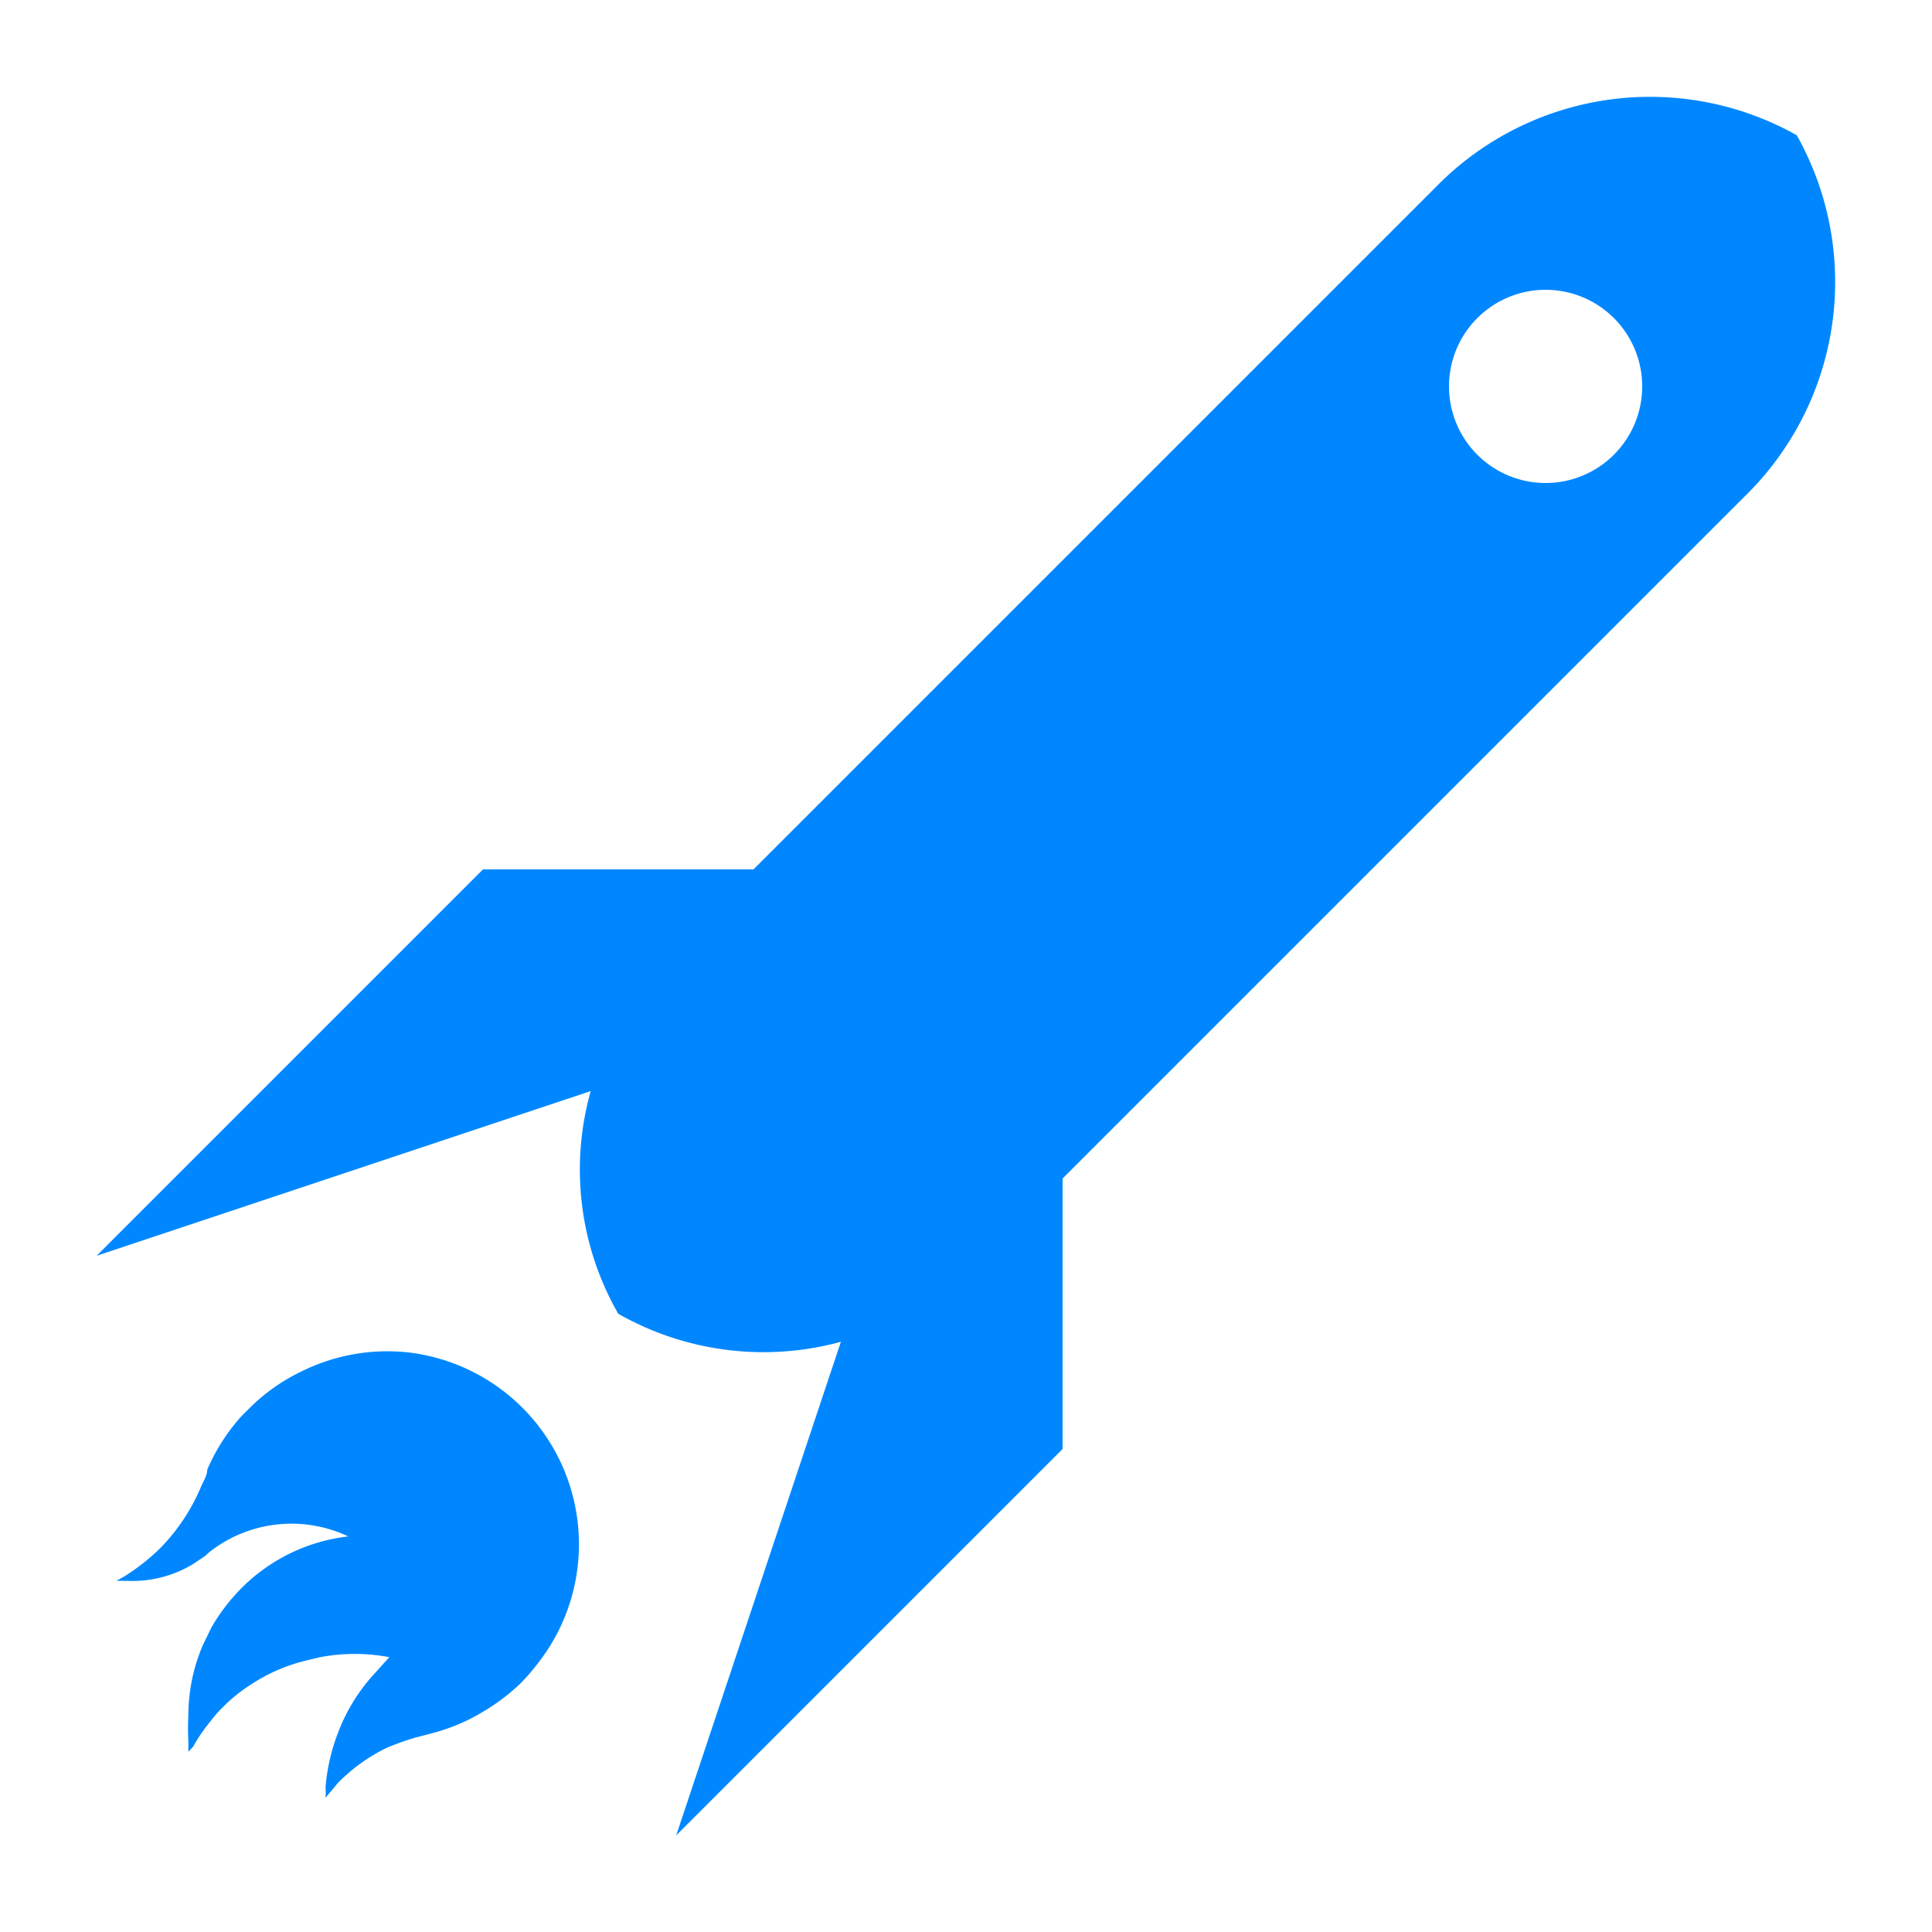
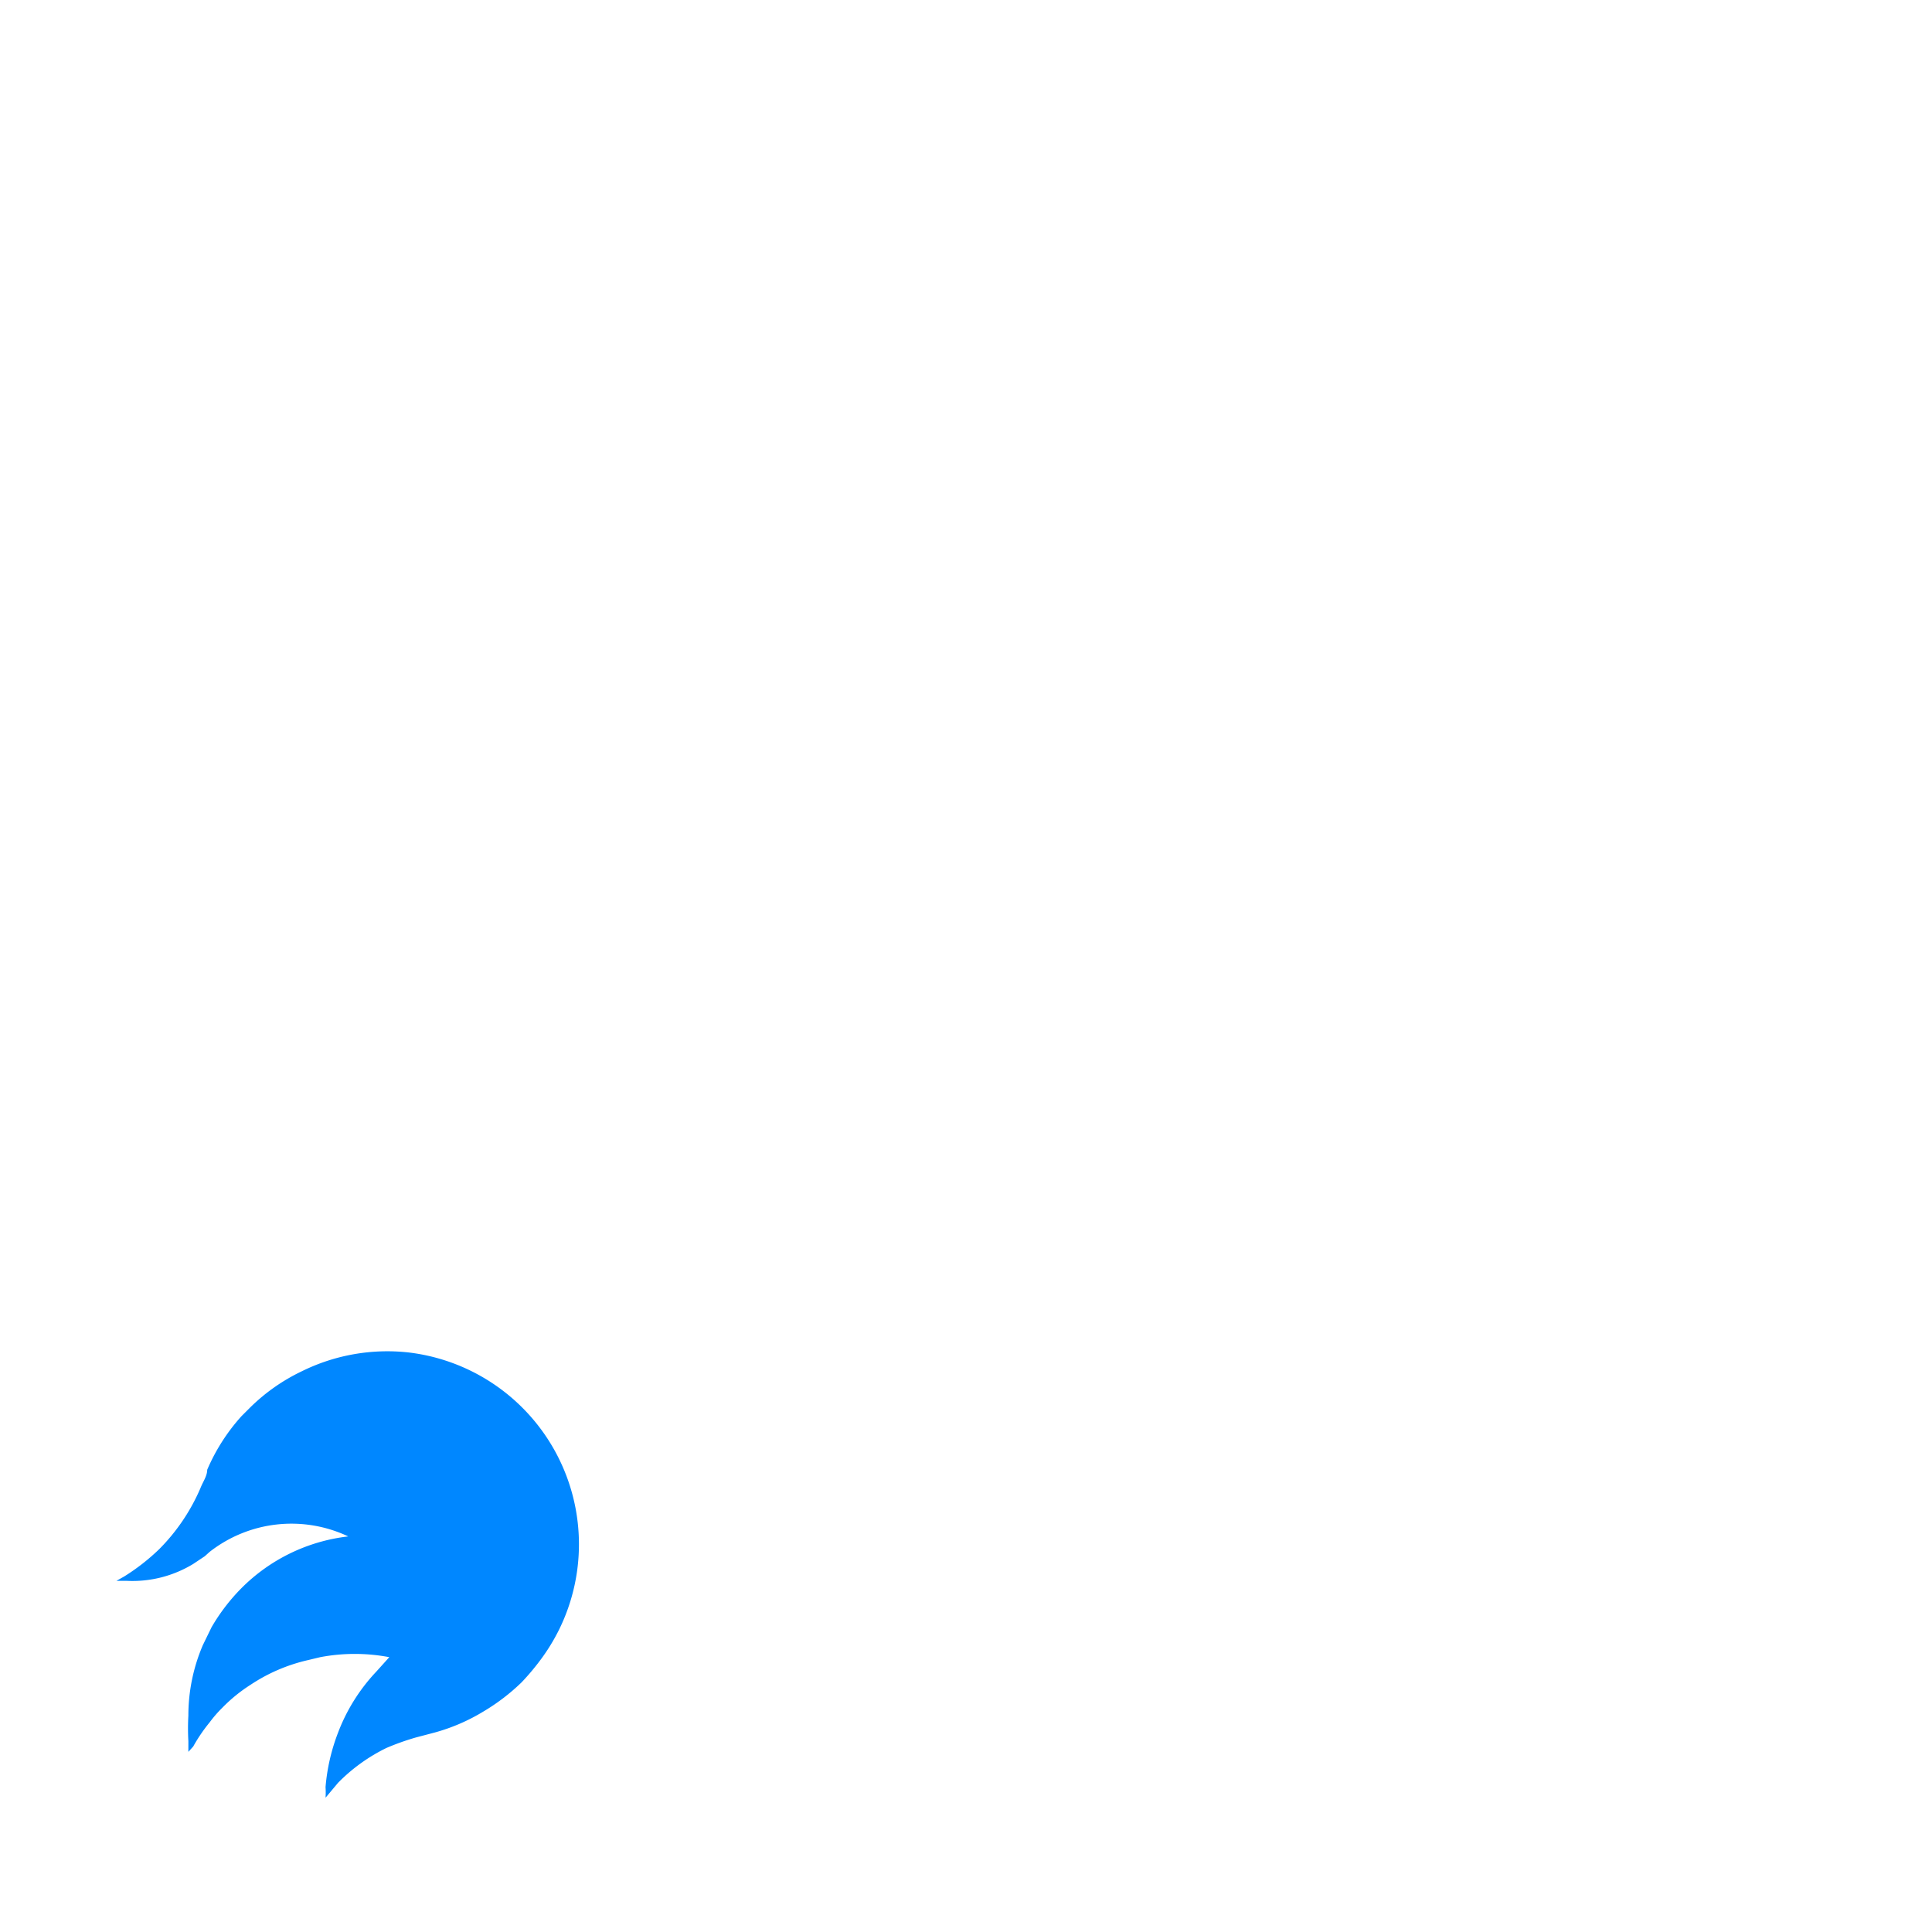
<svg xmlns="http://www.w3.org/2000/svg" id="Rapide_2" data-name="Rapide 2" viewBox="0 0 40 40">
  <defs>
    <style>.cls-1{fill:#0087ff;}</style>
  </defs>
  <path class="cls-1" d="M8.45,28a4,4,0,0,0-2.2.39,3.93,3.93,0,0,0-1.08.76L5,29.32a4,4,0,0,0-.71,1.11c0,.13-.09.25-.14.38a4.06,4.06,0,0,1-.85,1.26,4.36,4.36,0,0,1-.73.57l-.16.09.22,0A2.42,2.42,0,0,0,4,32.38l.24-.16.1-.09a2.75,2.75,0,0,1,2.87-.32A3.72,3.72,0,0,0,5,32.88a4,4,0,0,0-.62.81l-.18.37a3.7,3.7,0,0,0-.3,1.46,4.73,4.73,0,0,0,0,.53l0,.22L4,36.16a3.39,3.39,0,0,1,.34-.5,2.55,2.55,0,0,1,.26-.3,3.27,3.27,0,0,1,.59-.48,3.58,3.58,0,0,1,1.19-.51l.25-.06a3.83,3.83,0,0,1,1.43,0l-.27.3A3.8,3.8,0,0,0,7,35.87,4.05,4.05,0,0,0,6.74,37a1.62,1.62,0,0,1,0,.22L7,36.91l0,0a3.64,3.64,0,0,1,1-.72,5.11,5.11,0,0,1,.62-.22L9,35.87a3.94,3.94,0,0,0,1-.43,4.24,4.24,0,0,0,.8-.61,5,5,0,0,0,.38-.45,4.07,4.07,0,0,0,.4-.65A4,4,0,0,0,8.45,28Z" />
-   <path class="cls-1" d="M37.2,2.8a6.2,6.2,0,0,0-7.47,1.07L15.6,18H10L2,26l10.23-3.41a6,6,0,0,0,.57,4.61,6.08,6.08,0,0,0,4.61.58L14,38l8-8V24.4l8.85-8.85,5.28-5.28A6.2,6.2,0,0,0,37.2,2.8ZM32,10a2,2,0,1,1,2-2A2,2,0,0,1,32,10Z" />
</svg>